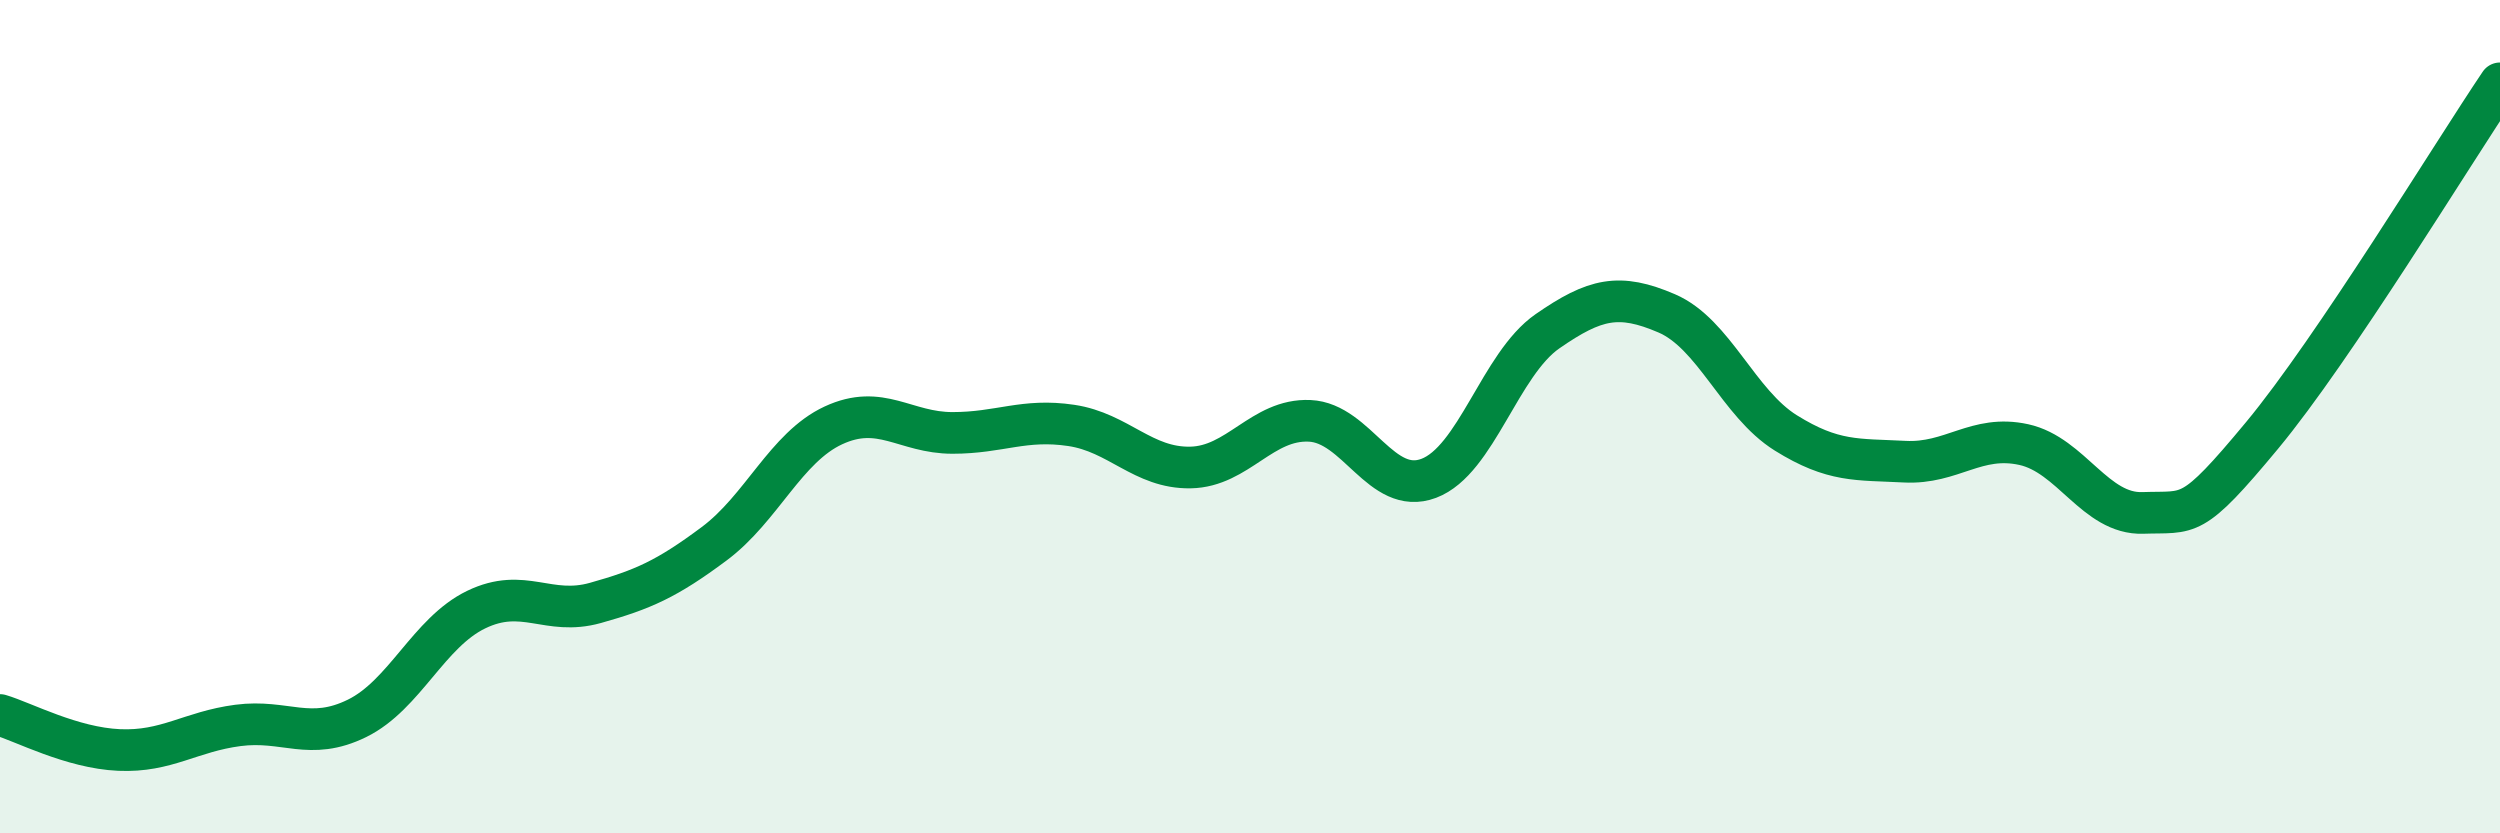
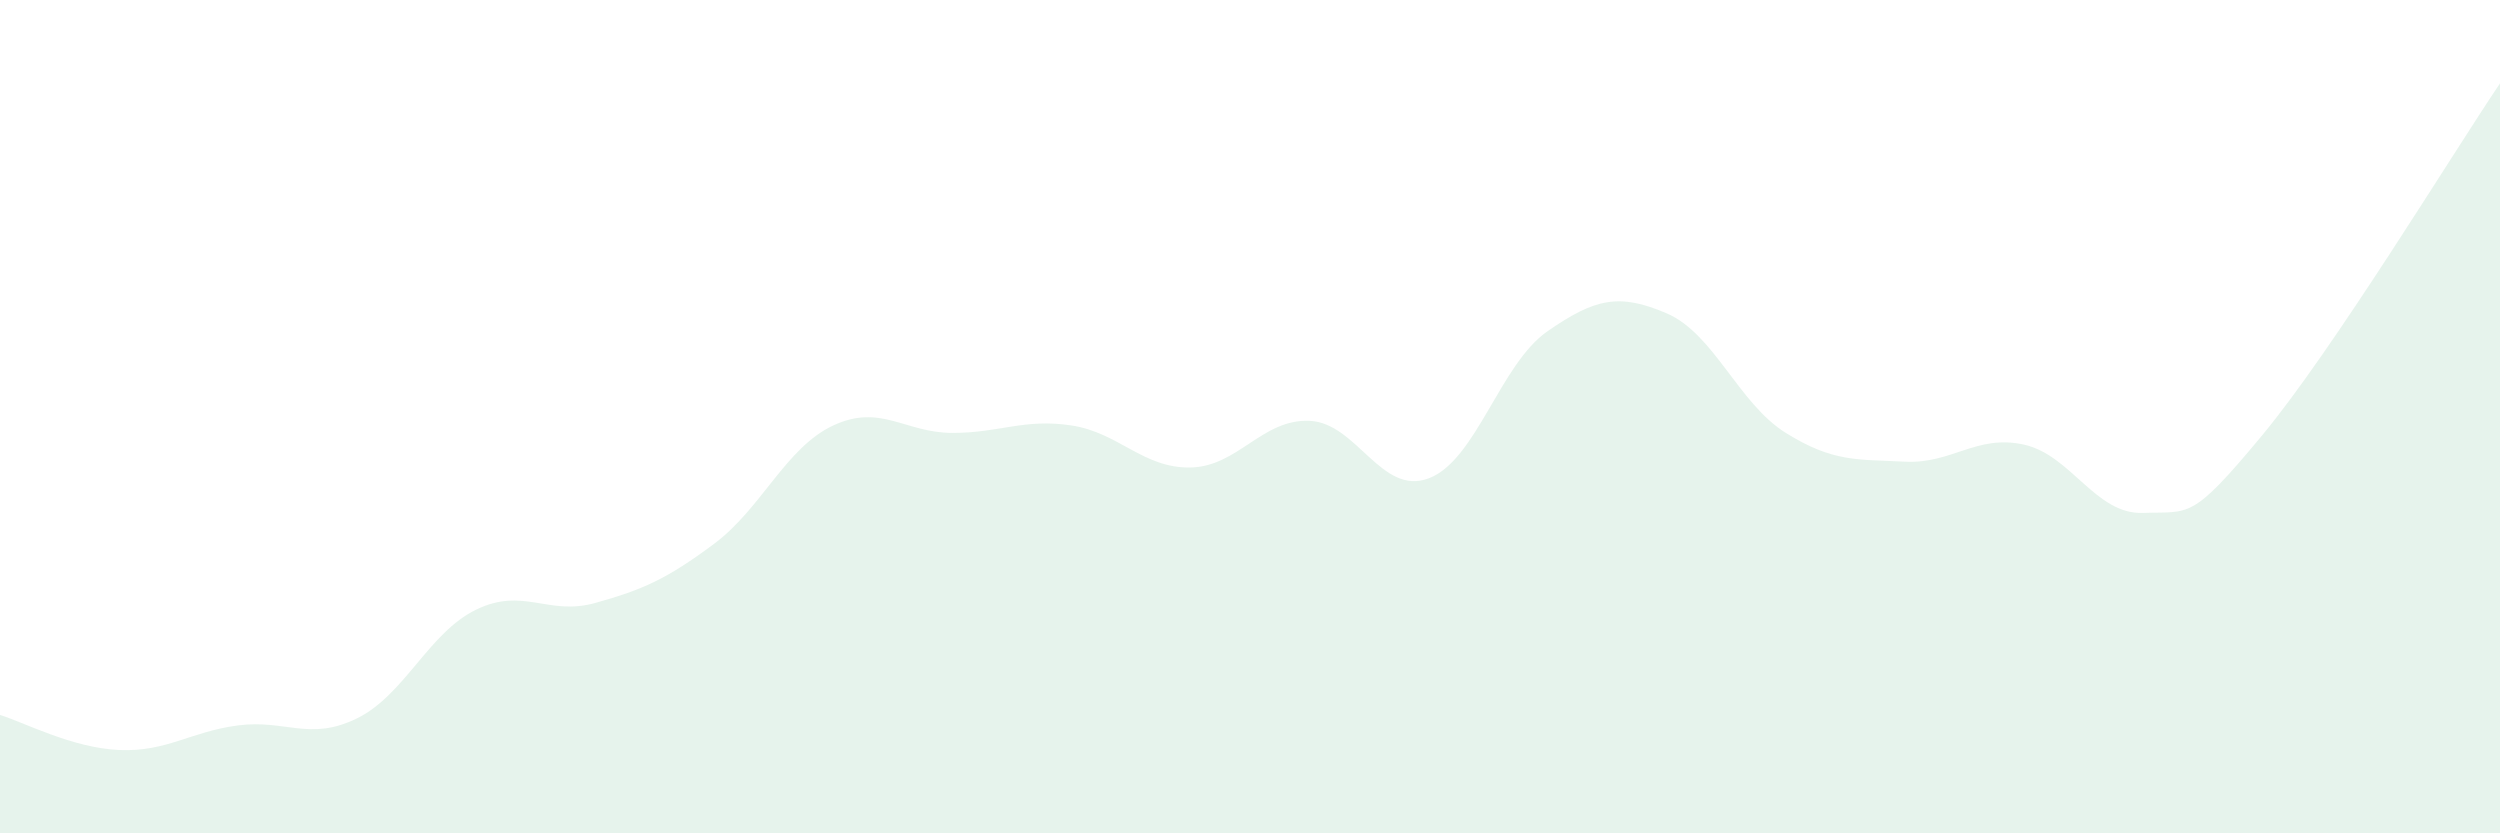
<svg xmlns="http://www.w3.org/2000/svg" width="60" height="20" viewBox="0 0 60 20">
  <path d="M 0,17.16 C 0.57,17.33 1.72,17.95 2.86,18 C 4,18.05 4.57,17.56 5.71,17.41 C 6.85,17.26 7.43,17.8 8.57,17.24 C 9.71,16.68 10.29,15.18 11.43,14.63 C 12.57,14.08 13.15,14.79 14.29,14.47 C 15.43,14.15 16,13.9 17.14,13.05 C 18.28,12.2 18.86,10.74 20,10.21 C 21.14,9.68 21.72,10.39 22.86,10.39 C 24,10.39 24.57,10.04 25.71,10.21 C 26.85,10.38 27.43,11.24 28.57,11.22 C 29.71,11.2 30.29,10.05 31.43,10.1 C 32.57,10.15 33.15,11.91 34.29,11.48 C 35.43,11.05 36,8.74 37.14,7.95 C 38.28,7.16 38.86,7.03 40,7.52 C 41.14,8.01 41.72,9.68 42.86,10.39 C 44,11.1 44.57,11.02 45.71,11.08 C 46.85,11.14 47.43,10.42 48.57,10.67 C 49.71,10.92 50.29,12.35 51.43,12.31 C 52.57,12.27 52.58,12.51 54.29,10.45 C 56,8.39 58.86,3.69 60,2L60 20L0 20Z" fill="#008740" opacity="0.1" stroke-linecap="round" stroke-linejoin="round" />
-   <path d="M 0,17.16 C 0.57,17.33 1.72,17.95 2.86,18 C 4,18.05 4.57,17.56 5.71,17.41 C 6.85,17.26 7.43,17.8 8.57,17.24 C 9.71,16.68 10.29,15.18 11.43,14.63 C 12.57,14.08 13.15,14.79 14.29,14.47 C 15.43,14.15 16,13.9 17.14,13.05 C 18.28,12.2 18.86,10.74 20,10.21 C 21.14,9.68 21.72,10.39 22.86,10.39 C 24,10.39 24.57,10.04 25.71,10.21 C 26.85,10.38 27.43,11.24 28.57,11.22 C 29.71,11.2 30.29,10.05 31.43,10.1 C 32.57,10.15 33.15,11.91 34.29,11.48 C 35.43,11.05 36,8.74 37.14,7.95 C 38.28,7.16 38.86,7.03 40,7.52 C 41.14,8.01 41.72,9.68 42.86,10.39 C 44,11.1 44.57,11.02 45.71,11.08 C 46.85,11.14 47.43,10.42 48.57,10.67 C 49.71,10.92 50.29,12.35 51.43,12.31 C 52.57,12.27 52.58,12.51 54.29,10.45 C 56,8.39 58.86,3.69 60,2" stroke="#008740" stroke-width="1" fill="none" stroke-linecap="round" stroke-linejoin="round" />
</svg>